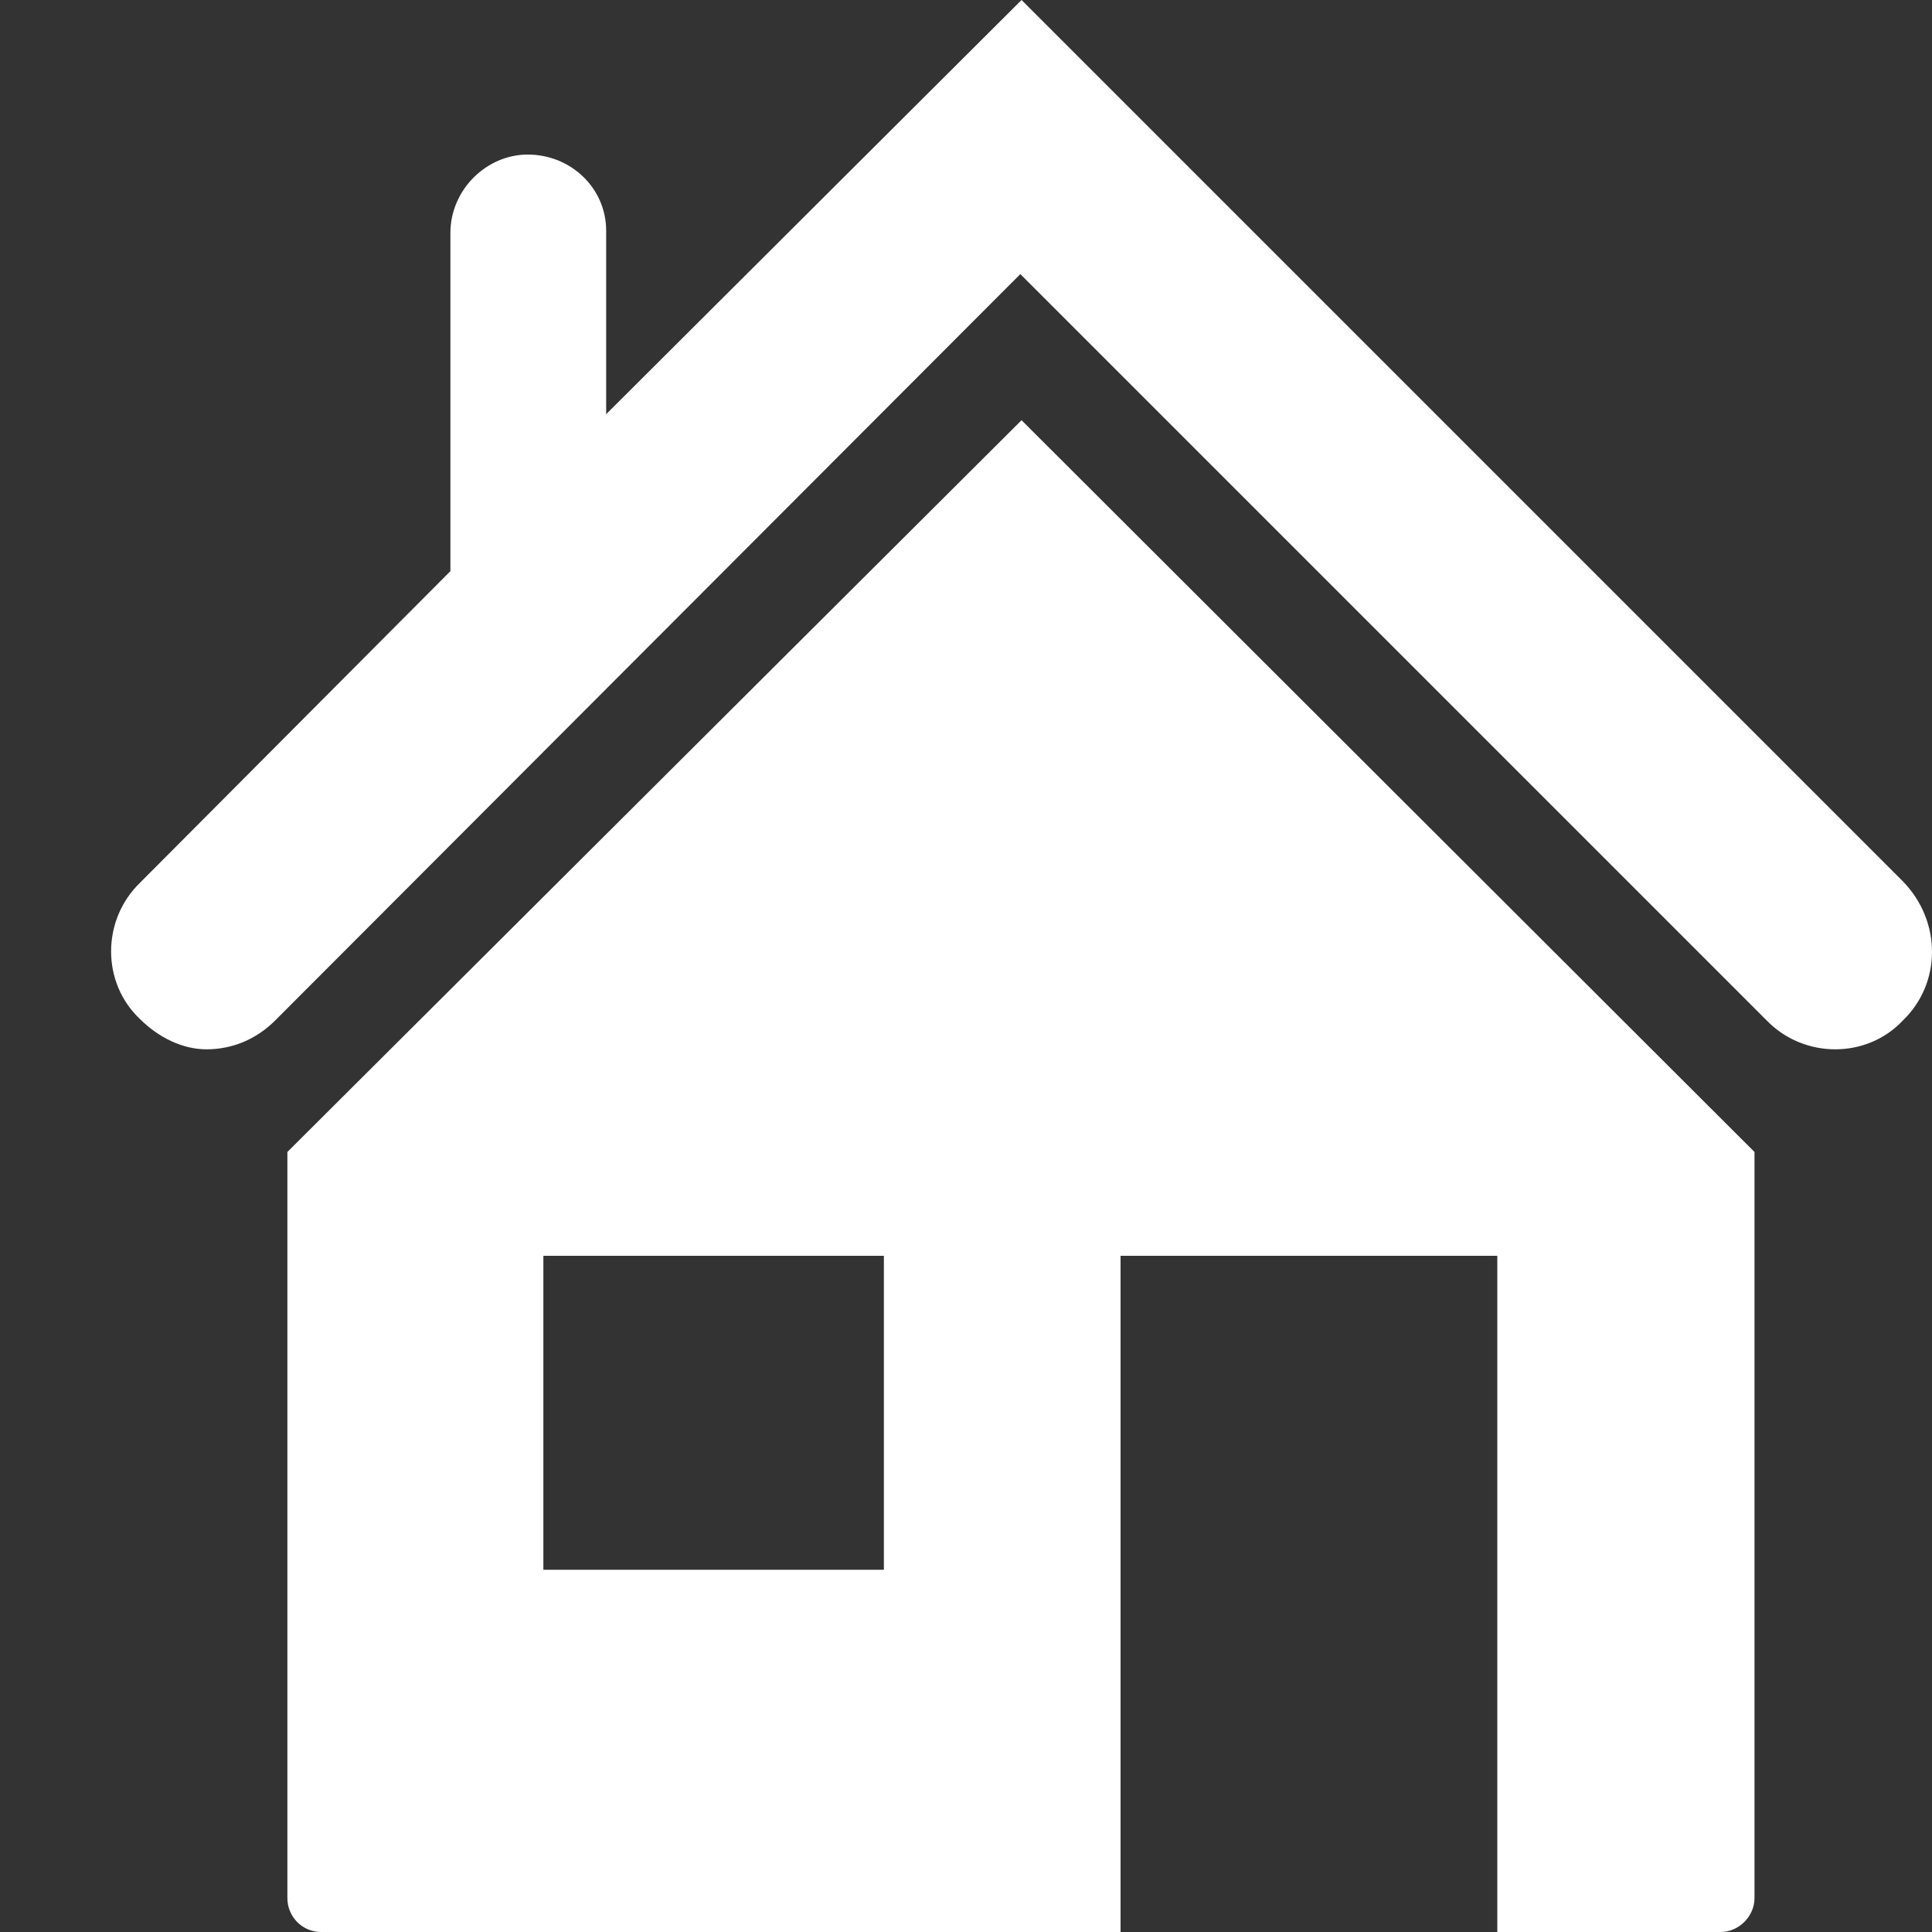
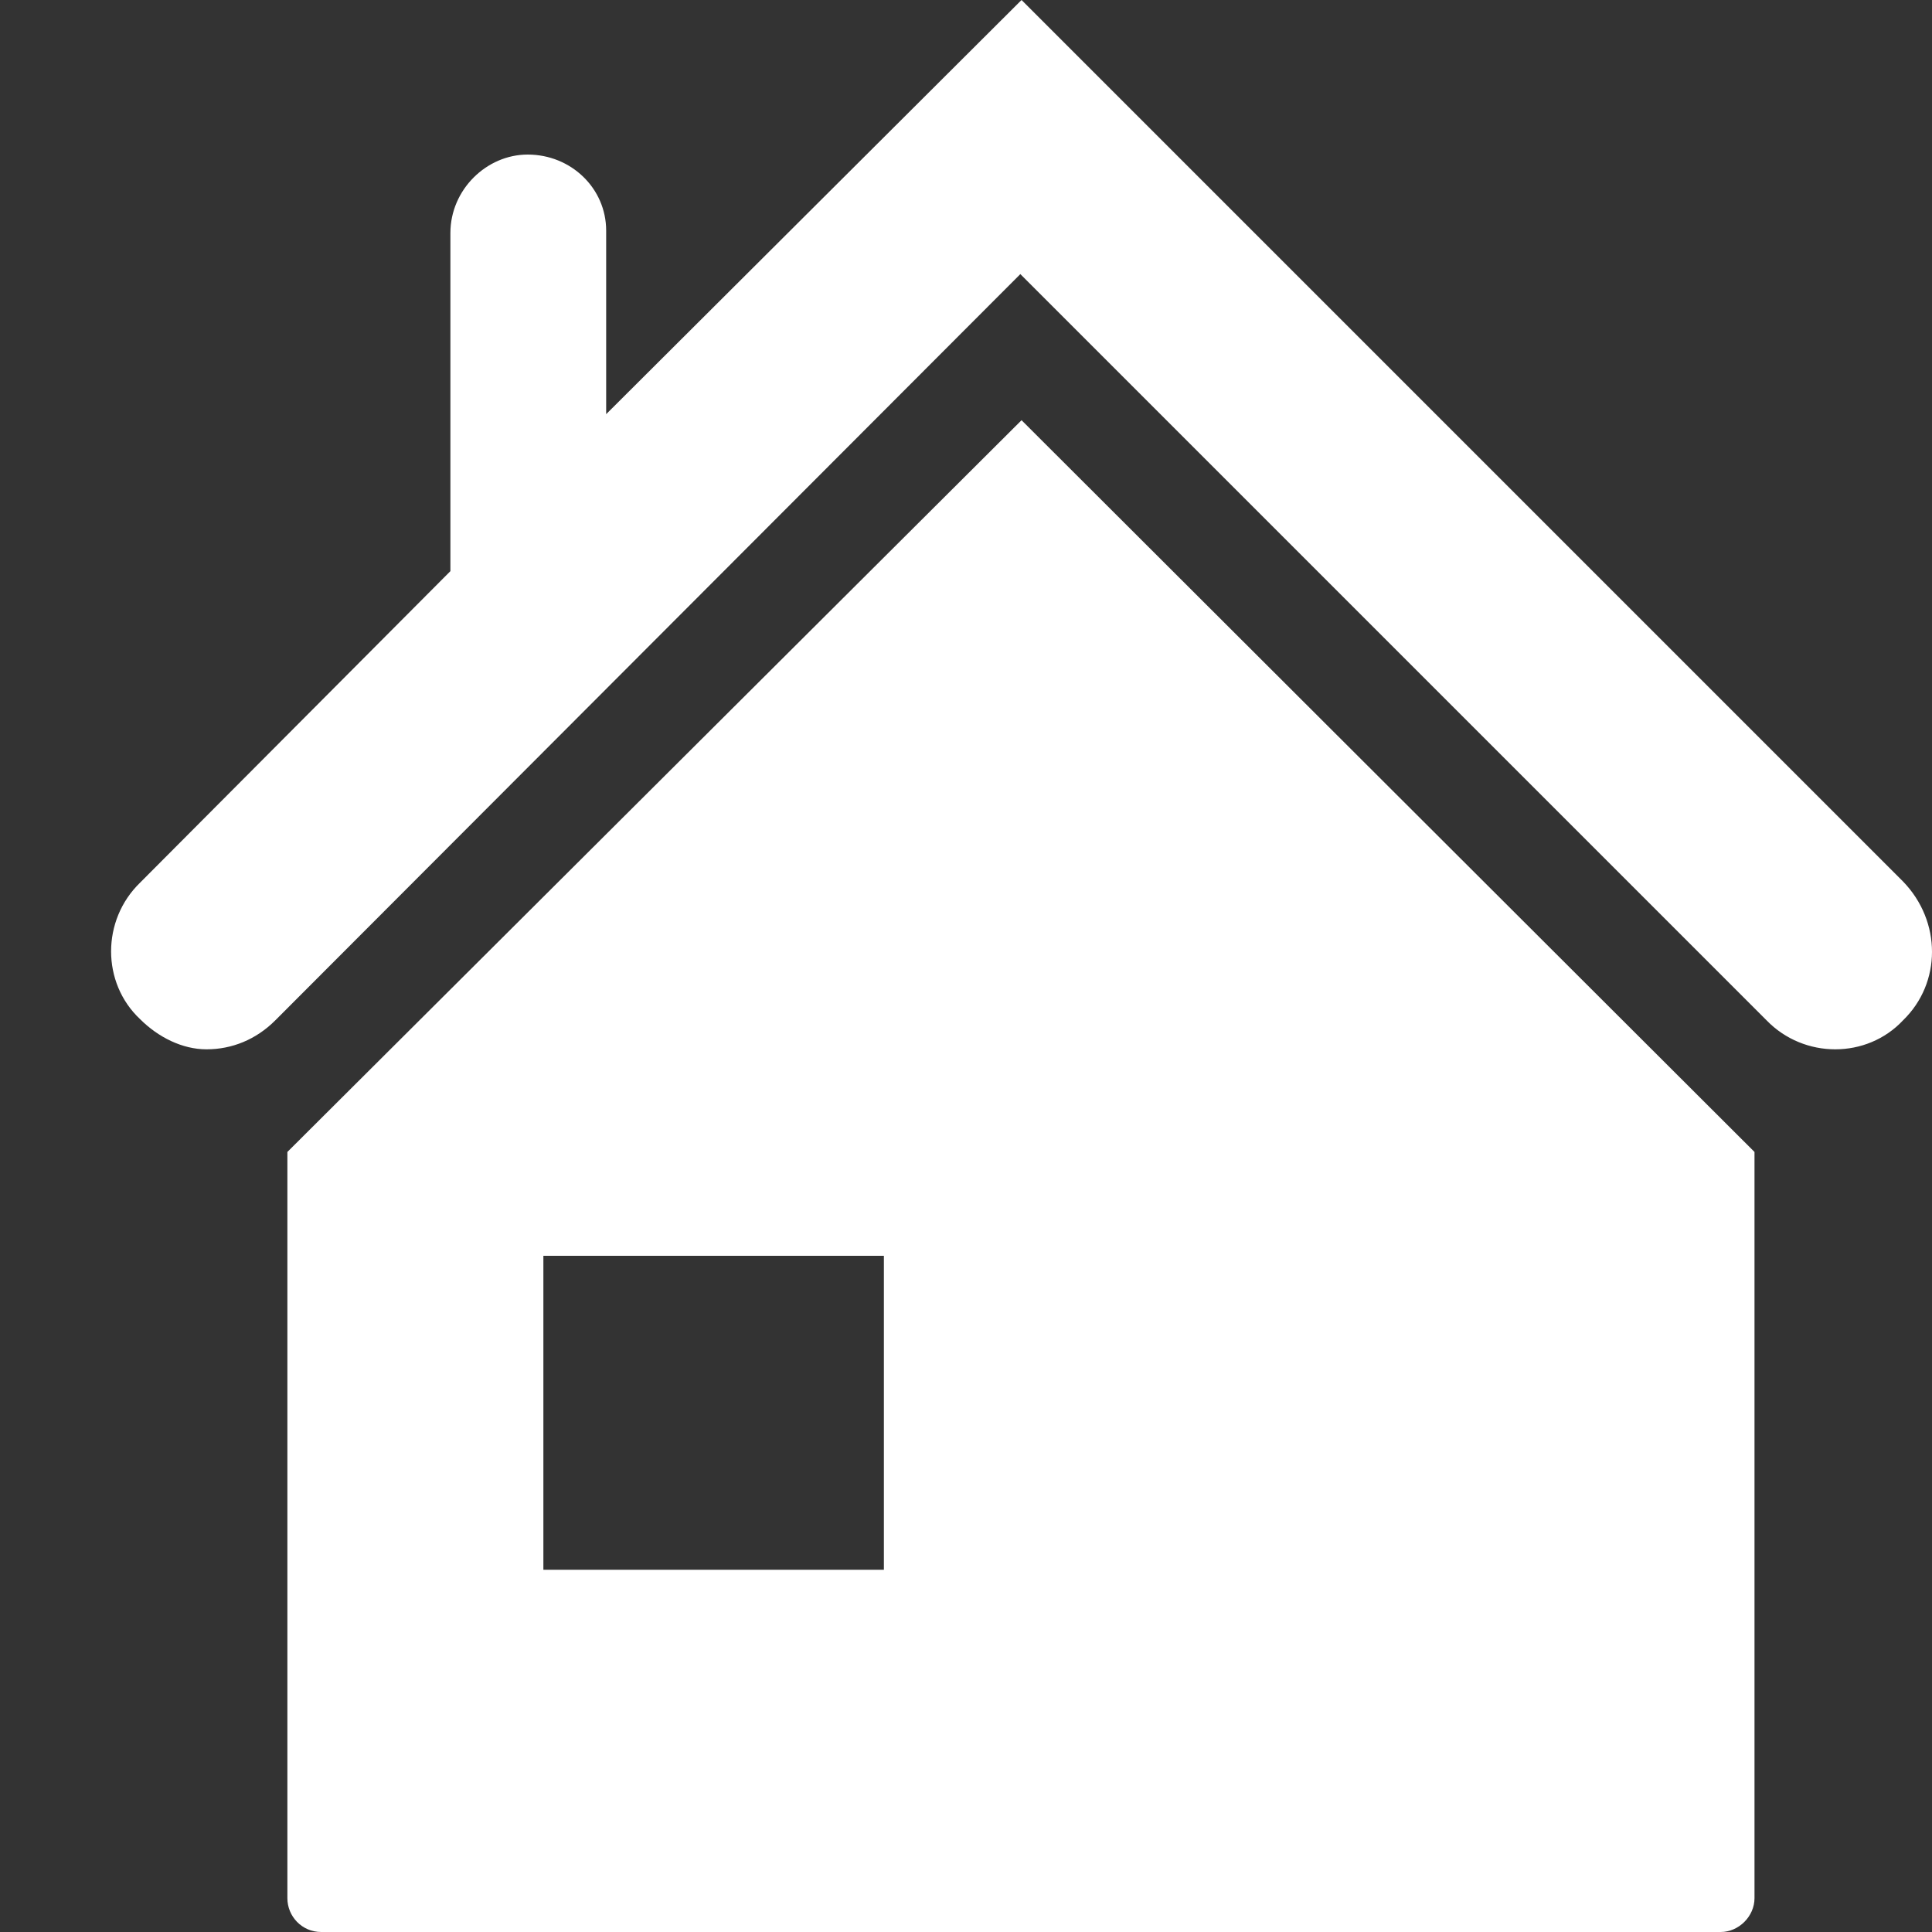
<svg xmlns="http://www.w3.org/2000/svg" width="16" height="16">
  <rect width="100%" height="100%" fill="#333333" stroke="none" />
-   <path fill="#fff" fill-rule="evenodd" d="M15.76 8.45c-.3.32-.82.32-1.13 0L8.45 2.27 2.28 8.45c-.16.16-.36.24-.57.24-.2 0-.4-.1-.55-.25-.32-.3-.32-.82 0-1.13l2.57-2.58v-2.8c0-.36.3-.65.64-.65.36 0 .65.28.65.63v1.52L8.46 0l7.3 7.3c.32.33.32.84 0 1.15zm-1.23 1.1v6.17c0 .15-.13.28-.28.28H12.4v-5.6H9.28V16H2.66c-.16 0-.28-.13-.28-.28V9.54l6.08-6.06 6.07 6.06zm-7.2.85H4.5V13h2.82v-2.6z" />
+   <path fill="#fff" fill-rule="evenodd" d="M15.76 8.45c-.3.32-.82.32-1.13 0L8.45 2.27 2.28 8.45c-.16.16-.36.24-.57.24-.2 0-.4-.1-.55-.25-.32-.3-.32-.82 0-1.13l2.57-2.58v-2.8c0-.36.3-.65.64-.65.36 0 .65.28.65.63v1.52L8.46 0l7.3 7.3c.32.33.32.84 0 1.15zm-1.23 1.1v6.17c0 .15-.13.28-.28.28H12.4H9.28V16H2.66c-.16 0-.28-.13-.28-.28V9.54l6.08-6.06 6.07 6.06zm-7.2.85H4.5V13h2.82v-2.6z" />
</svg>